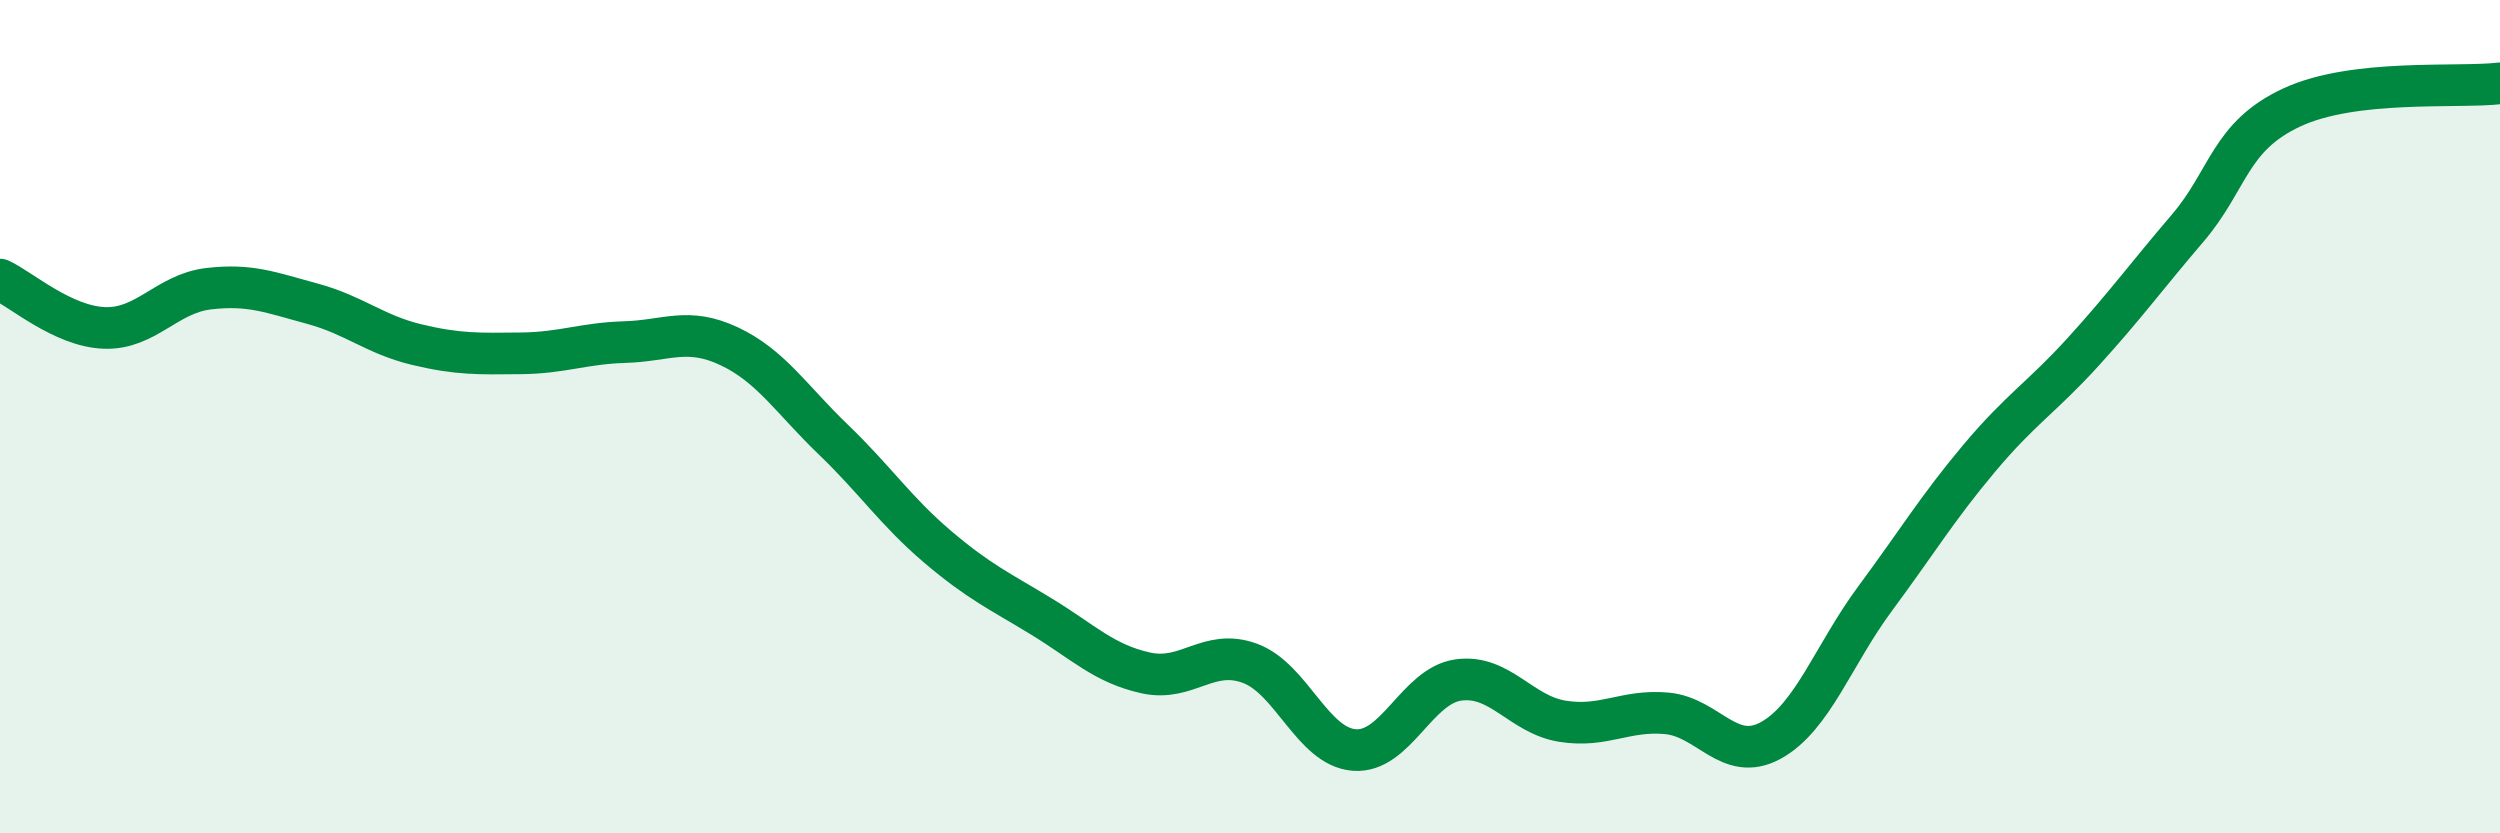
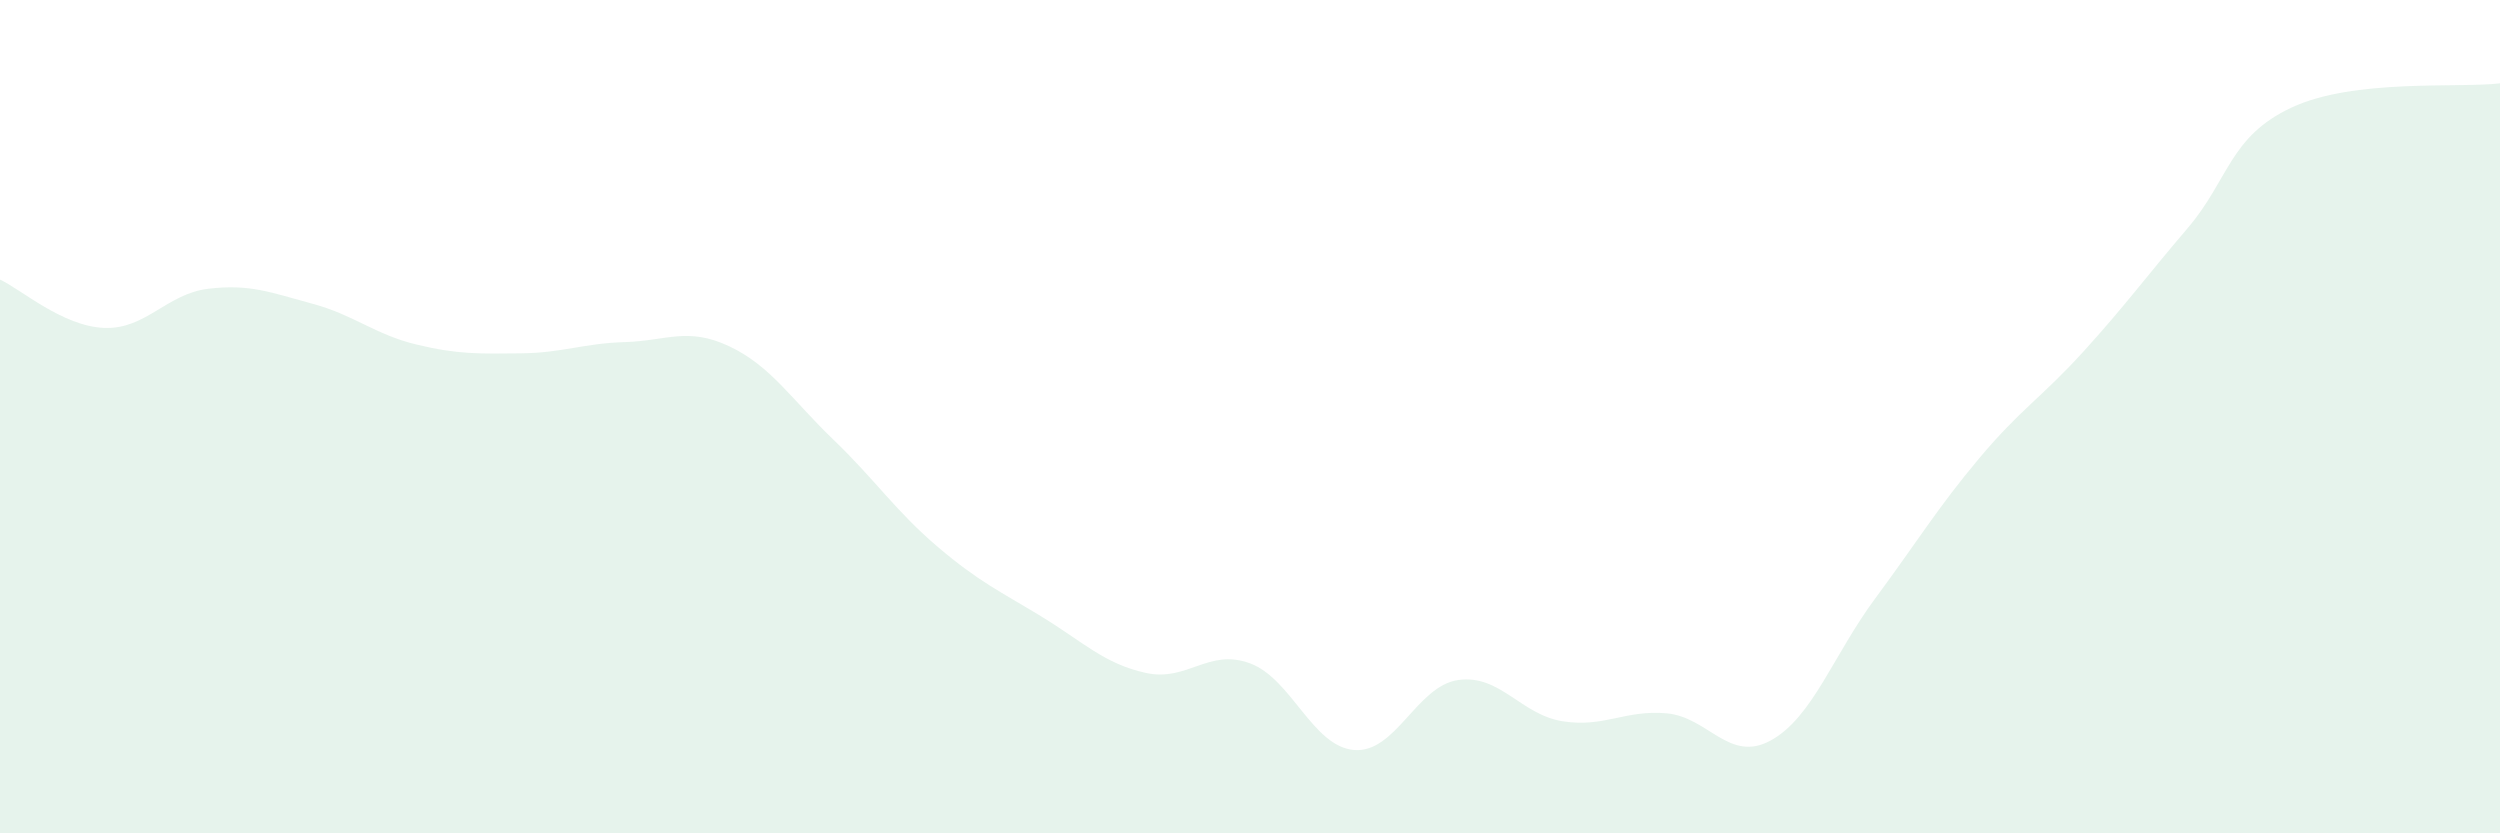
<svg xmlns="http://www.w3.org/2000/svg" width="60" height="20" viewBox="0 0 60 20">
  <path d="M 0,6.71 C 0.5,6.94 1.5,7.83 2.5,7.87 C 3.5,7.91 4,7.05 5,6.93 C 6,6.81 6.5,7.02 7.5,7.29 C 8.5,7.56 9,8.03 10,8.27 C 11,8.51 11.5,8.49 12.5,8.48 C 13.5,8.47 14,8.24 15,8.21 C 16,8.18 16.5,7.84 17.5,8.31 C 18.5,8.78 19,9.59 20,10.55 C 21,11.51 21.5,12.27 22.5,13.12 C 23.5,13.97 24,14.19 25,14.8 C 26,15.41 26.5,15.93 27.5,16.15 C 28.5,16.37 29,15.55 30,15.92 C 31,16.29 31.5,17.92 32.5,18 C 33.5,18.08 34,16.46 35,16.32 C 36,16.18 36.5,17.15 37.5,17.31 C 38.5,17.47 39,17.03 40,17.12 C 41,17.21 41.5,18.32 42.5,17.77 C 43.5,17.22 44,15.72 45,14.37 C 46,13.02 46.5,12.19 47.5,11 C 48.5,9.81 49,9.54 50,8.44 C 51,7.34 51.5,6.65 52.5,5.48 C 53.5,4.31 53.5,3.28 55,2.58 C 56.5,1.88 59,2.12 60,2L60 20L0 20Z" fill="#008740" opacity="0.1" stroke-linecap="round" stroke-linejoin="round" />
-   <path d="M 0,6.71 C 0.5,6.94 1.5,7.83 2.5,7.87 C 3.5,7.91 4,7.05 5,6.93 C 6,6.81 6.5,7.02 7.5,7.29 C 8.5,7.56 9,8.03 10,8.27 C 11,8.51 11.5,8.49 12.5,8.48 C 13.5,8.47 14,8.24 15,8.21 C 16,8.18 16.5,7.84 17.5,8.31 C 18.5,8.78 19,9.59 20,10.55 C 21,11.51 21.5,12.27 22.5,13.12 C 23.5,13.97 24,14.19 25,14.8 C 26,15.41 26.5,15.93 27.5,16.15 C 28.5,16.37 29,15.55 30,15.92 C 31,16.29 31.5,17.92 32.5,18 C 33.5,18.08 34,16.46 35,16.32 C 36,16.18 36.5,17.15 37.5,17.31 C 38.5,17.47 39,17.03 40,17.12 C 41,17.21 41.5,18.32 42.5,17.77 C 43.5,17.22 44,15.72 45,14.37 C 46,13.02 46.5,12.19 47.5,11 C 48.5,9.81 49,9.54 50,8.44 C 51,7.34 51.5,6.65 52.5,5.48 C 53.5,4.31 53.5,3.28 55,2.58 C 56.5,1.88 59,2.12 60,2" stroke="#008740" stroke-width="1" fill="none" stroke-linecap="round" stroke-linejoin="round" />
</svg>